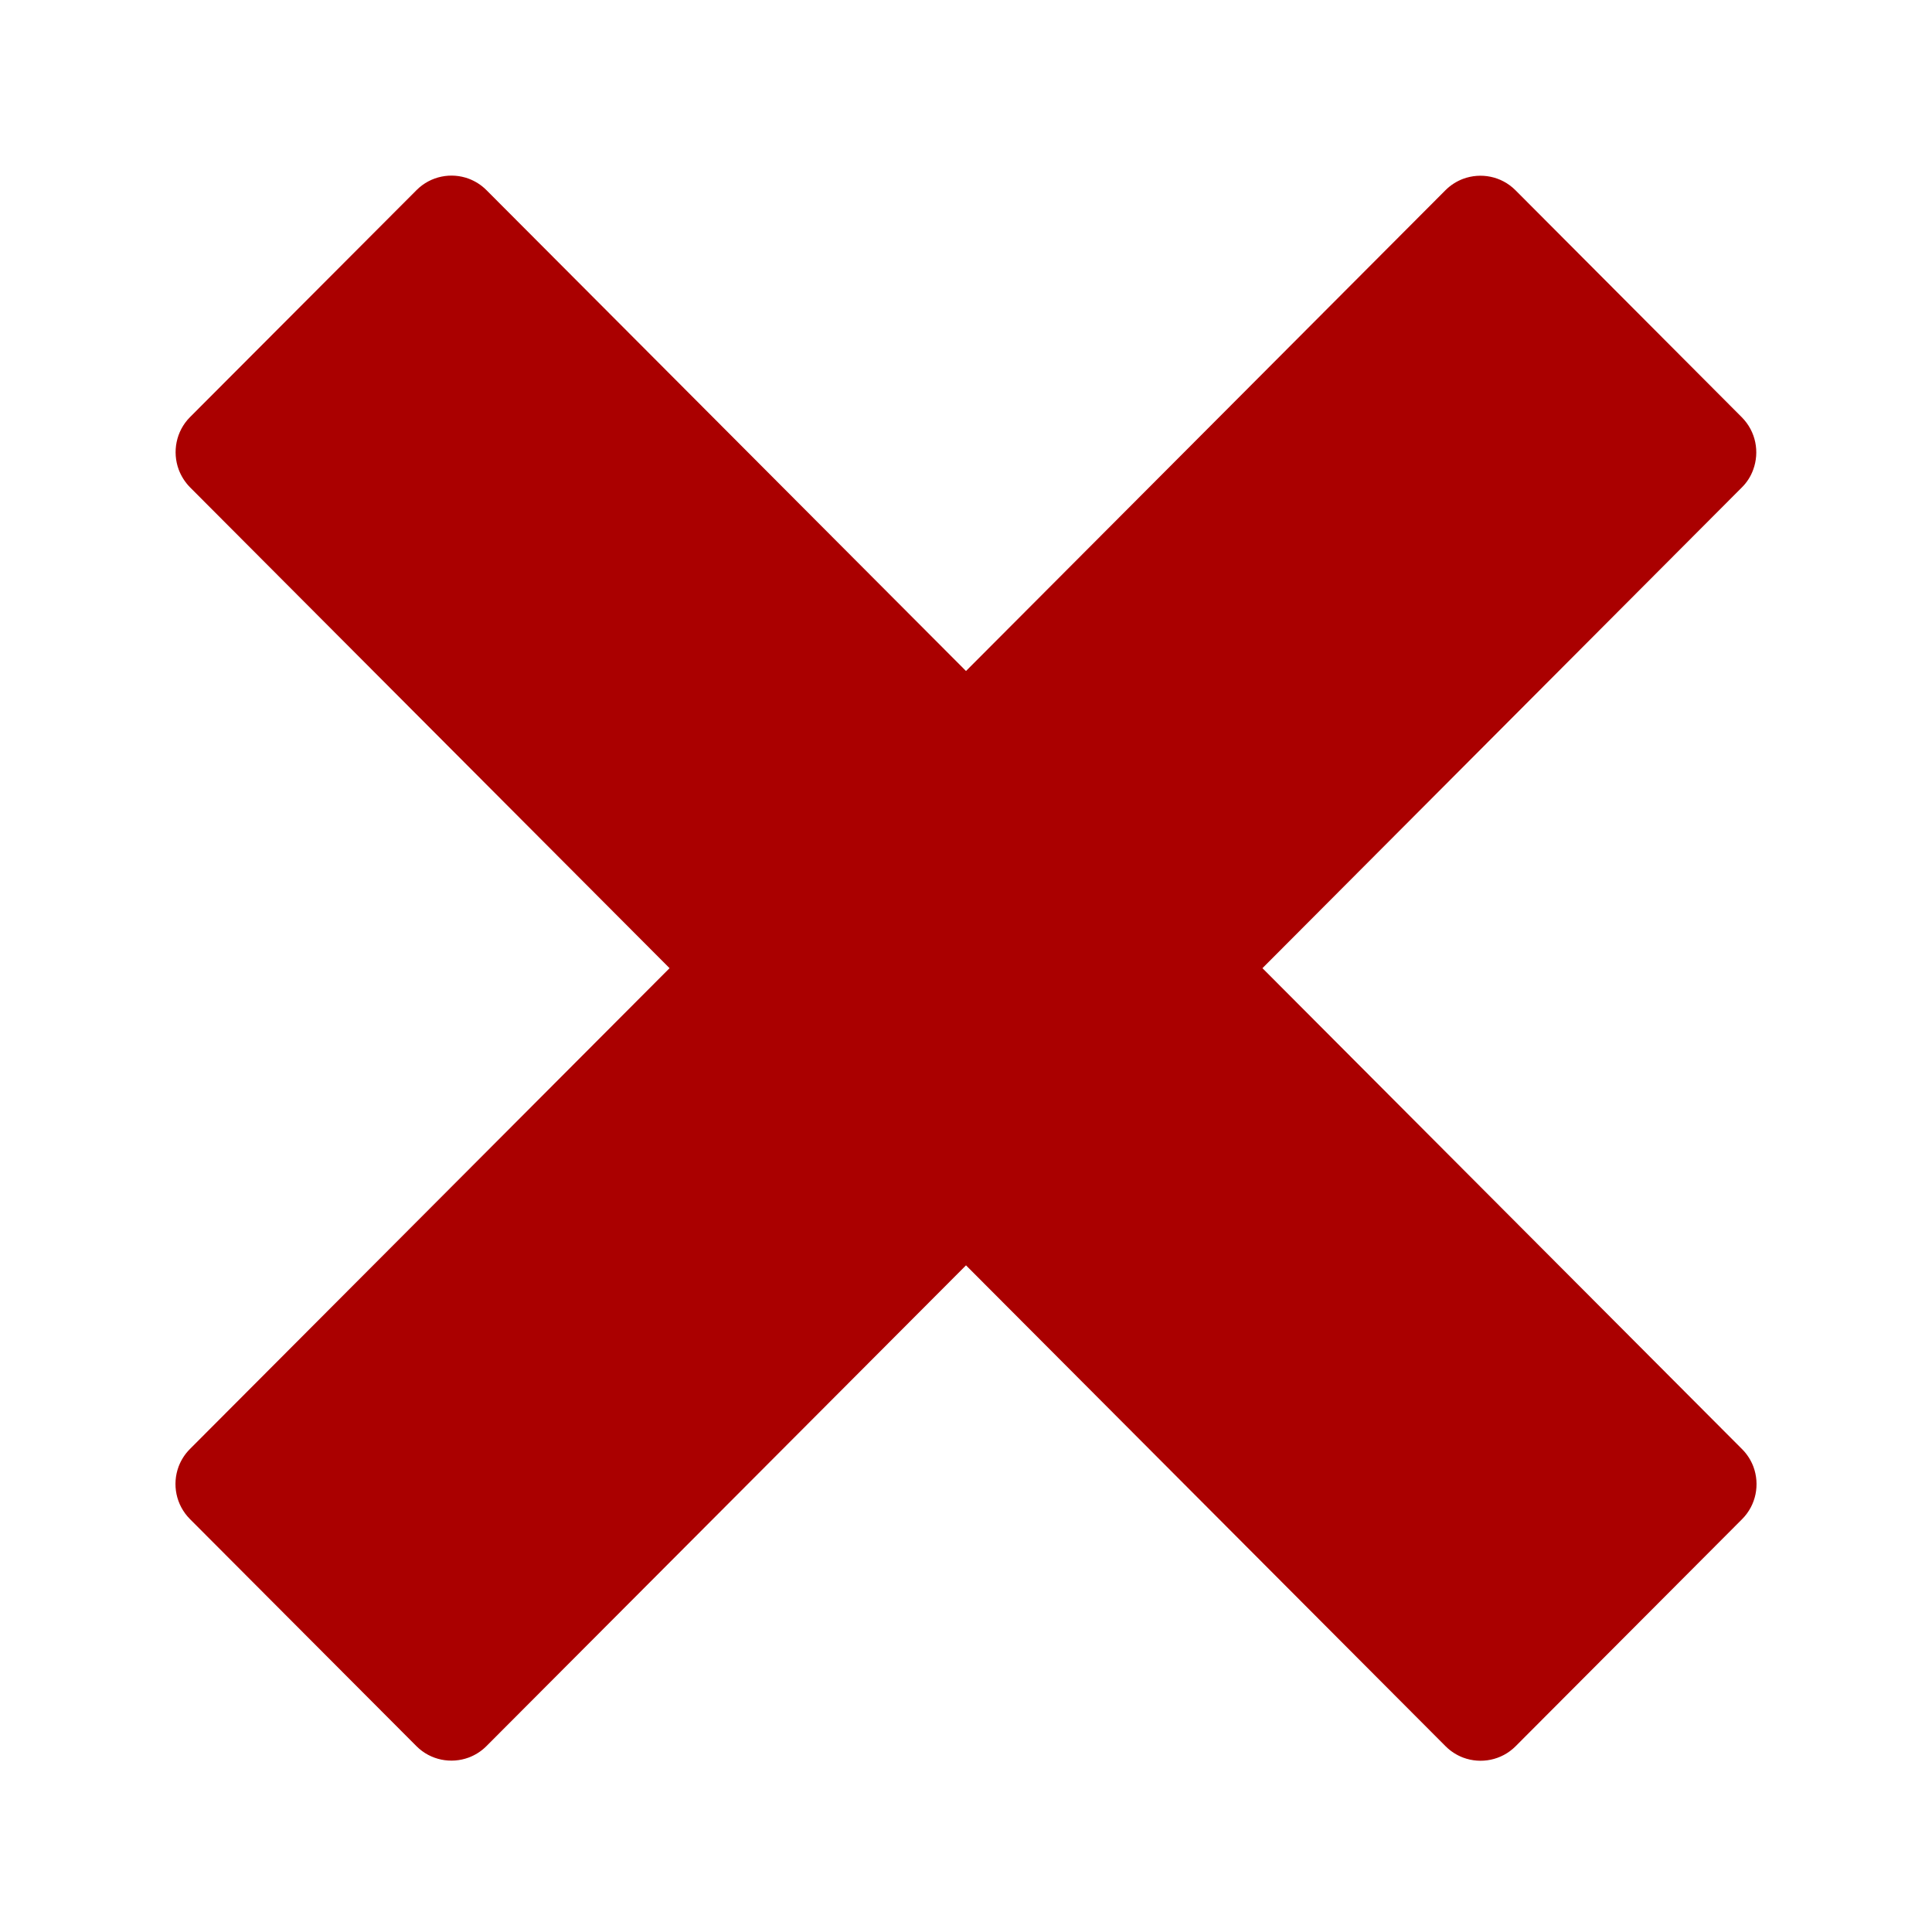
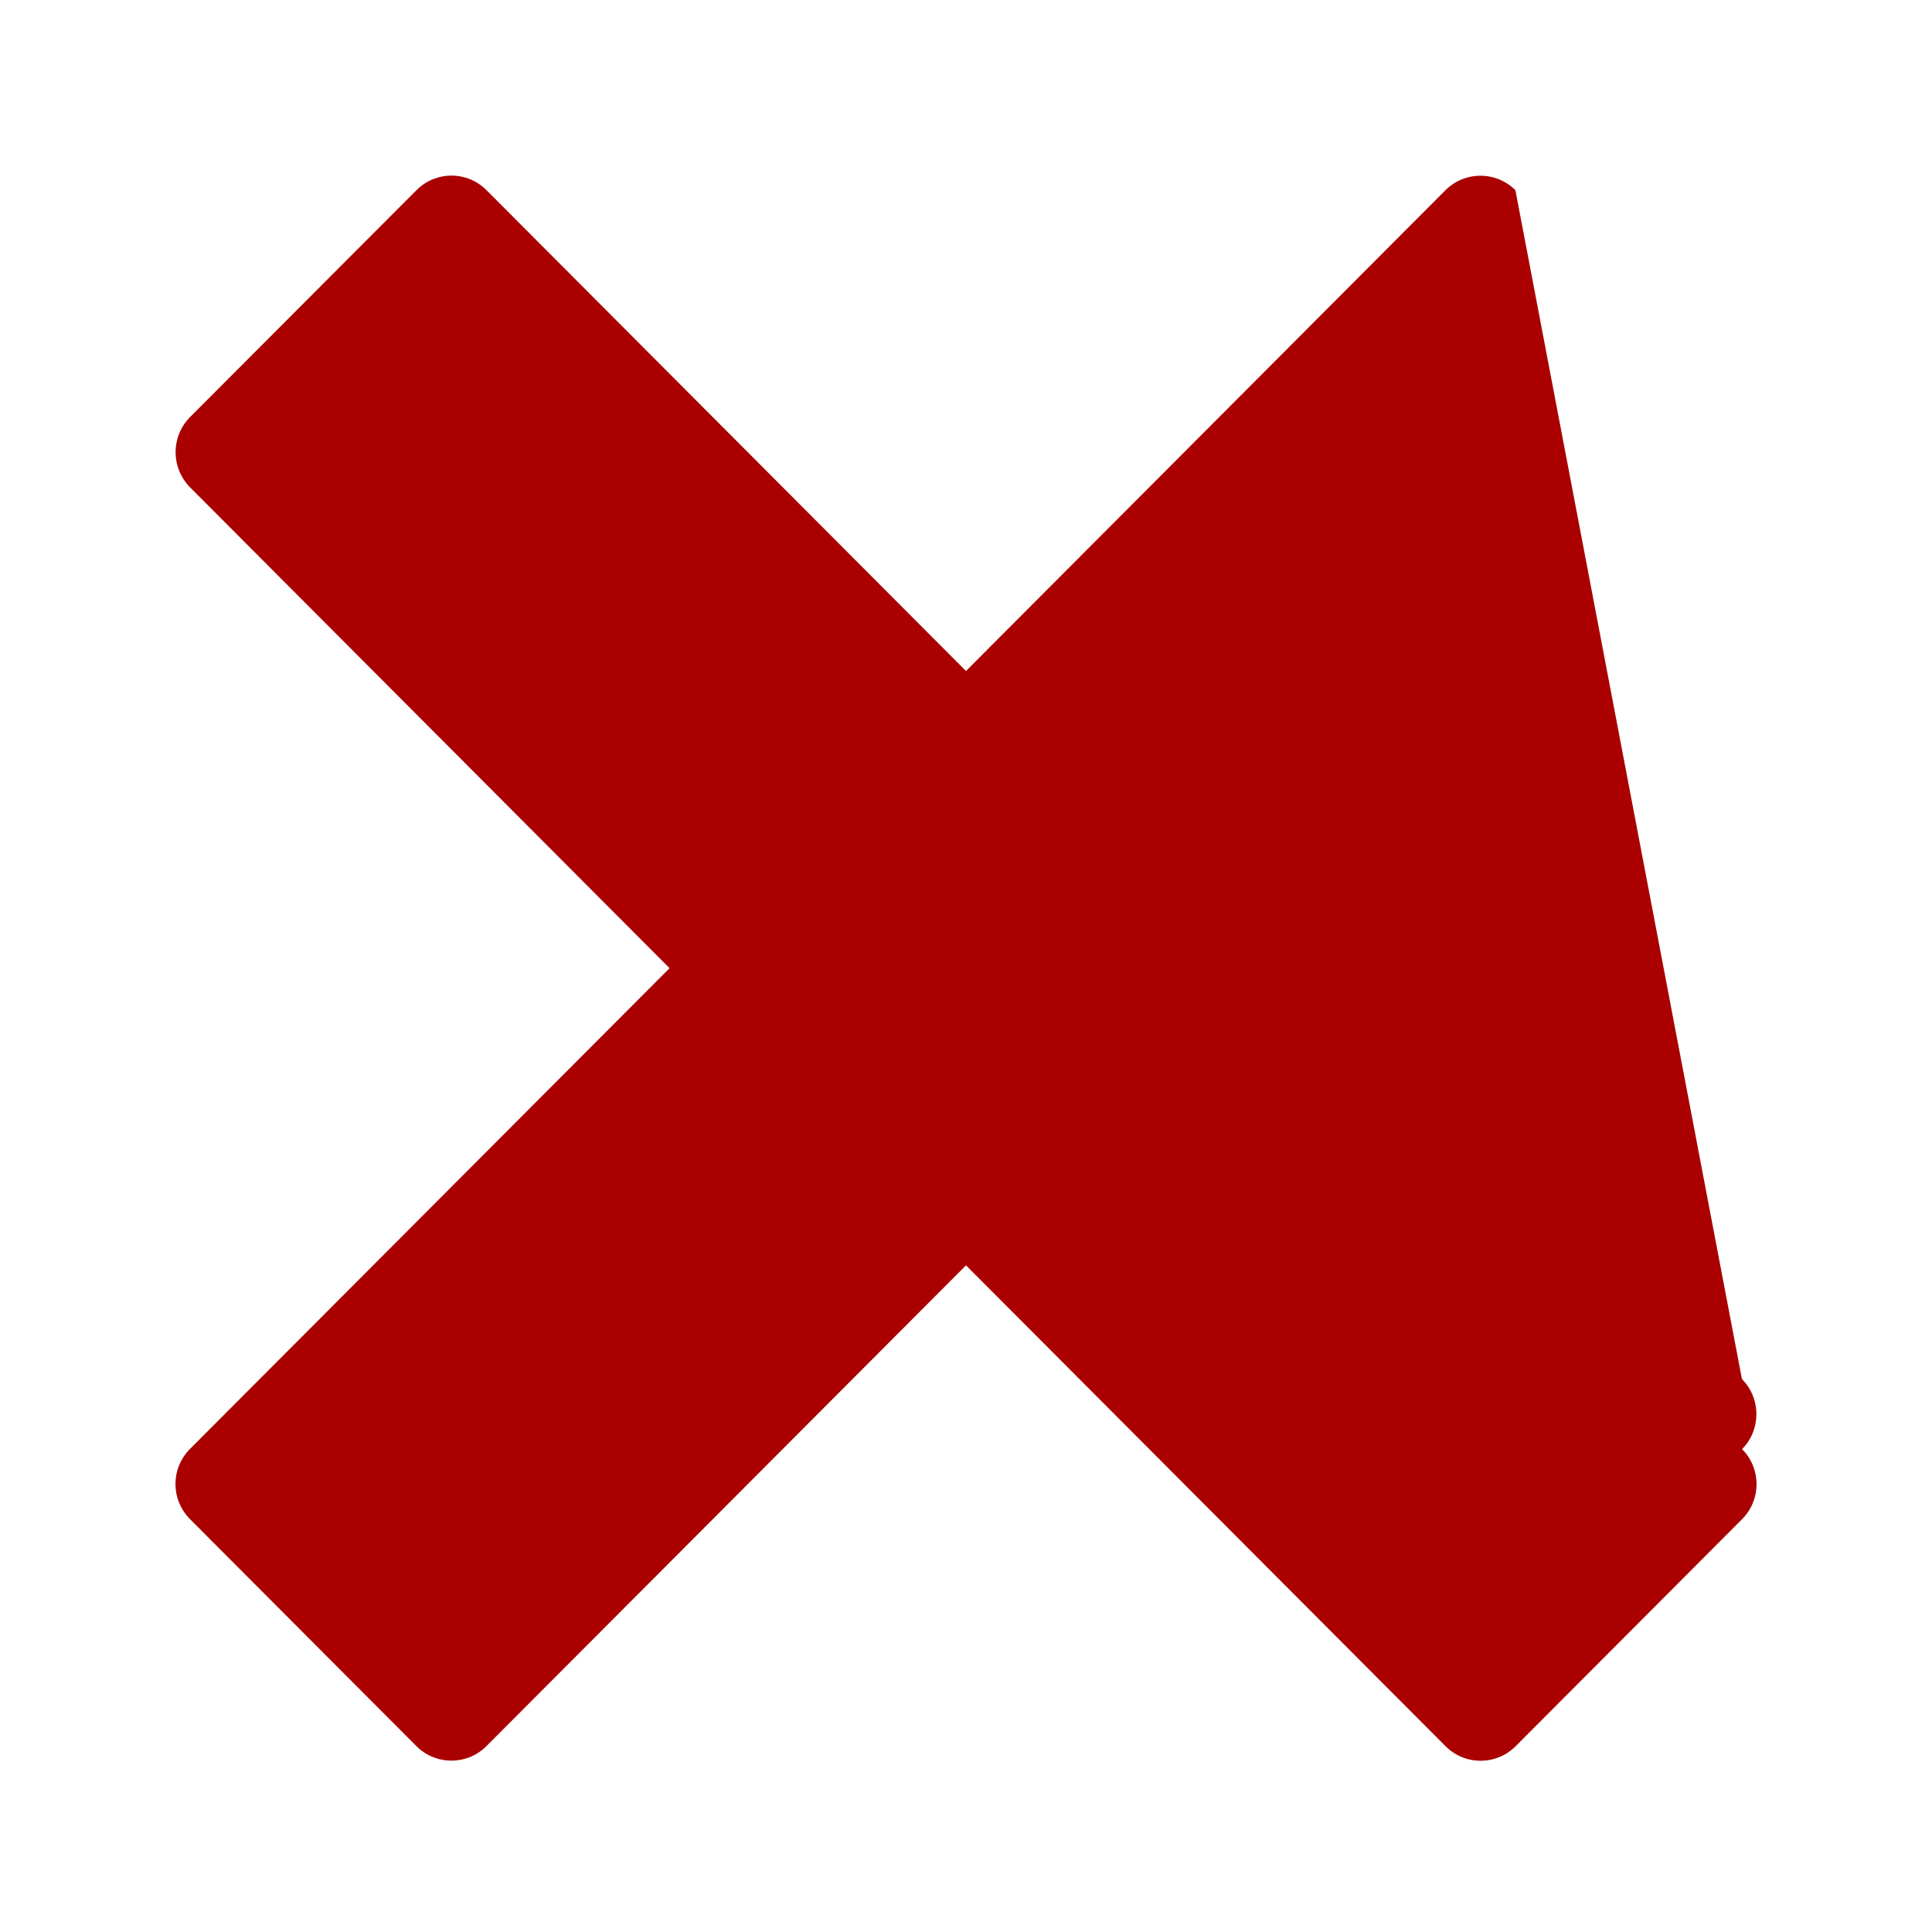
<svg xmlns="http://www.w3.org/2000/svg" xmlns:ns1="http://sodipodi.sourceforge.net/DTD/sodipodi-0.dtd" xmlns:ns2="http://www.inkscape.org/namespaces/inkscape" version="1.1" width="16" height="16" viewBox="0 0 16 16" id="svg884" ns1:docname="cross.svg" ns2:version="0.92.2 (5c3e80d, 2017-08-06)">
  <defs id="defs888" />
  <ns1:namedview pagecolor="#ffffff" bordercolor="#666666" borderopacity="1" objecttolerance="10" gridtolerance="10" guidetolerance="10" ns2:pageopacity="0" ns2:pageshadow="2" ns2:window-width="1744" ns2:window-height="1325" id="namedview886" showgrid="true" ns2:zoom="41.7193" ns2:cx="7.4203072" ns2:cy="7.0174785" ns2:window-x="4826" ns2:window-y="422" ns2:window-maximized="0" ns2:current-layer="svg884">
    <ns2:grid type="xygrid" id="grid5124" />
  </ns1:namedview>
  <g id="icomoon-ignore" transform="translate(0,-496)" />
-   <path d="m 14.427,12.001 c -5.1e-5,-5e-5 -1.02e-4,-1.08e-4 -1.54e-4,-1.33e-4 L 10.455,8.018 14.426,4.036 c 5.2e-5,-4.92e-5 1.03e-4,-7.38e-5 1.54e-4,-1.313e-4 0.043,-0.043 0.074,-0.093 0.093,-0.146 0.054,-0.146 0.023,-0.316 -0.094,-0.434 L 12.55,1.575 c -0.117,-0.117 -0.287,-0.148 -0.433,-0.094 -0.053,0.02 -0.103,0.051 -0.146,0.094 0,4.91e-5 -5.1e-5,7.38e-5 -1.03e-4,1.312e-4 L 8,5.557 4.028,1.574 C 4.028,1.574 4.028,1.574 4.028,1.574 3.985,1.531 3.935,1.5 3.882,1.48 3.737,1.426 3.567,1.457 3.45,1.574 L 1.573,3.455 C 1.457,3.572 1.426,3.743 1.48,3.889 c 0.02,0.053 0.051,0.103 0.093,0.146 5.11e-5,3.29e-5 7.67e-5,8.22e-5 1.279e-4,1.314e-4 L 5.545,8.018 1.573,12 c -2.56e-5,5.7e-5 -7.68e-5,8.2e-5 -1.023e-4,1.31e-4 -0.043,0.043 -0.074,0.093 -0.094,0.146 -0.054,0.146 -0.023,0.316 0.094,0.434 l 1.876,1.881 c 0.117,0.117 0.287,0.148 0.433,0.094 0.053,-0.02 0.103,-0.051 0.146,-0.094 2.57e-5,-4.8e-5 7.68e-5,-7.2e-5 1.281e-4,-1.23e-4 l 3.972,-3.982 3.972,3.983 c 5.2e-5,2.5e-5 1.03e-4,7.4e-5 1.53e-4,9.9e-5 0.043,0.043 0.093,0.074 0.146,0.094 0.145,0.054 0.316,0.023 0.433,-0.094 l 1.876,-1.881 c 0.117,-0.117 0.148,-0.288 0.094,-0.434 -0.02,-0.053 -0.051,-0.103 -0.094,-0.146 z" id="path882" ns2:connector-curvature="0" style="stroke-width:0.026;fill:#aa0000" />
+   <path d="m 14.427,12.001 c -5.1e-5,-5e-5 -1.02e-4,-1.08e-4 -1.54e-4,-1.33e-4 c 5.2e-5,-4.92e-5 1.03e-4,-7.38e-5 1.54e-4,-1.313e-4 0.043,-0.043 0.074,-0.093 0.093,-0.146 0.054,-0.146 0.023,-0.316 -0.094,-0.434 L 12.55,1.575 c -0.117,-0.117 -0.287,-0.148 -0.433,-0.094 -0.053,0.02 -0.103,0.051 -0.146,0.094 0,4.91e-5 -5.1e-5,7.38e-5 -1.03e-4,1.312e-4 L 8,5.557 4.028,1.574 C 4.028,1.574 4.028,1.574 4.028,1.574 3.985,1.531 3.935,1.5 3.882,1.48 3.737,1.426 3.567,1.457 3.45,1.574 L 1.573,3.455 C 1.457,3.572 1.426,3.743 1.48,3.889 c 0.02,0.053 0.051,0.103 0.093,0.146 5.11e-5,3.29e-5 7.67e-5,8.22e-5 1.279e-4,1.314e-4 L 5.545,8.018 1.573,12 c -2.56e-5,5.7e-5 -7.68e-5,8.2e-5 -1.023e-4,1.31e-4 -0.043,0.043 -0.074,0.093 -0.094,0.146 -0.054,0.146 -0.023,0.316 0.094,0.434 l 1.876,1.881 c 0.117,0.117 0.287,0.148 0.433,0.094 0.053,-0.02 0.103,-0.051 0.146,-0.094 2.57e-5,-4.8e-5 7.68e-5,-7.2e-5 1.281e-4,-1.23e-4 l 3.972,-3.982 3.972,3.983 c 5.2e-5,2.5e-5 1.03e-4,7.4e-5 1.53e-4,9.9e-5 0.043,0.043 0.093,0.074 0.146,0.094 0.145,0.054 0.316,0.023 0.433,-0.094 l 1.876,-1.881 c 0.117,-0.117 0.148,-0.288 0.094,-0.434 -0.02,-0.053 -0.051,-0.103 -0.094,-0.146 z" id="path882" ns2:connector-curvature="0" style="stroke-width:0.026;fill:#aa0000" />
</svg>